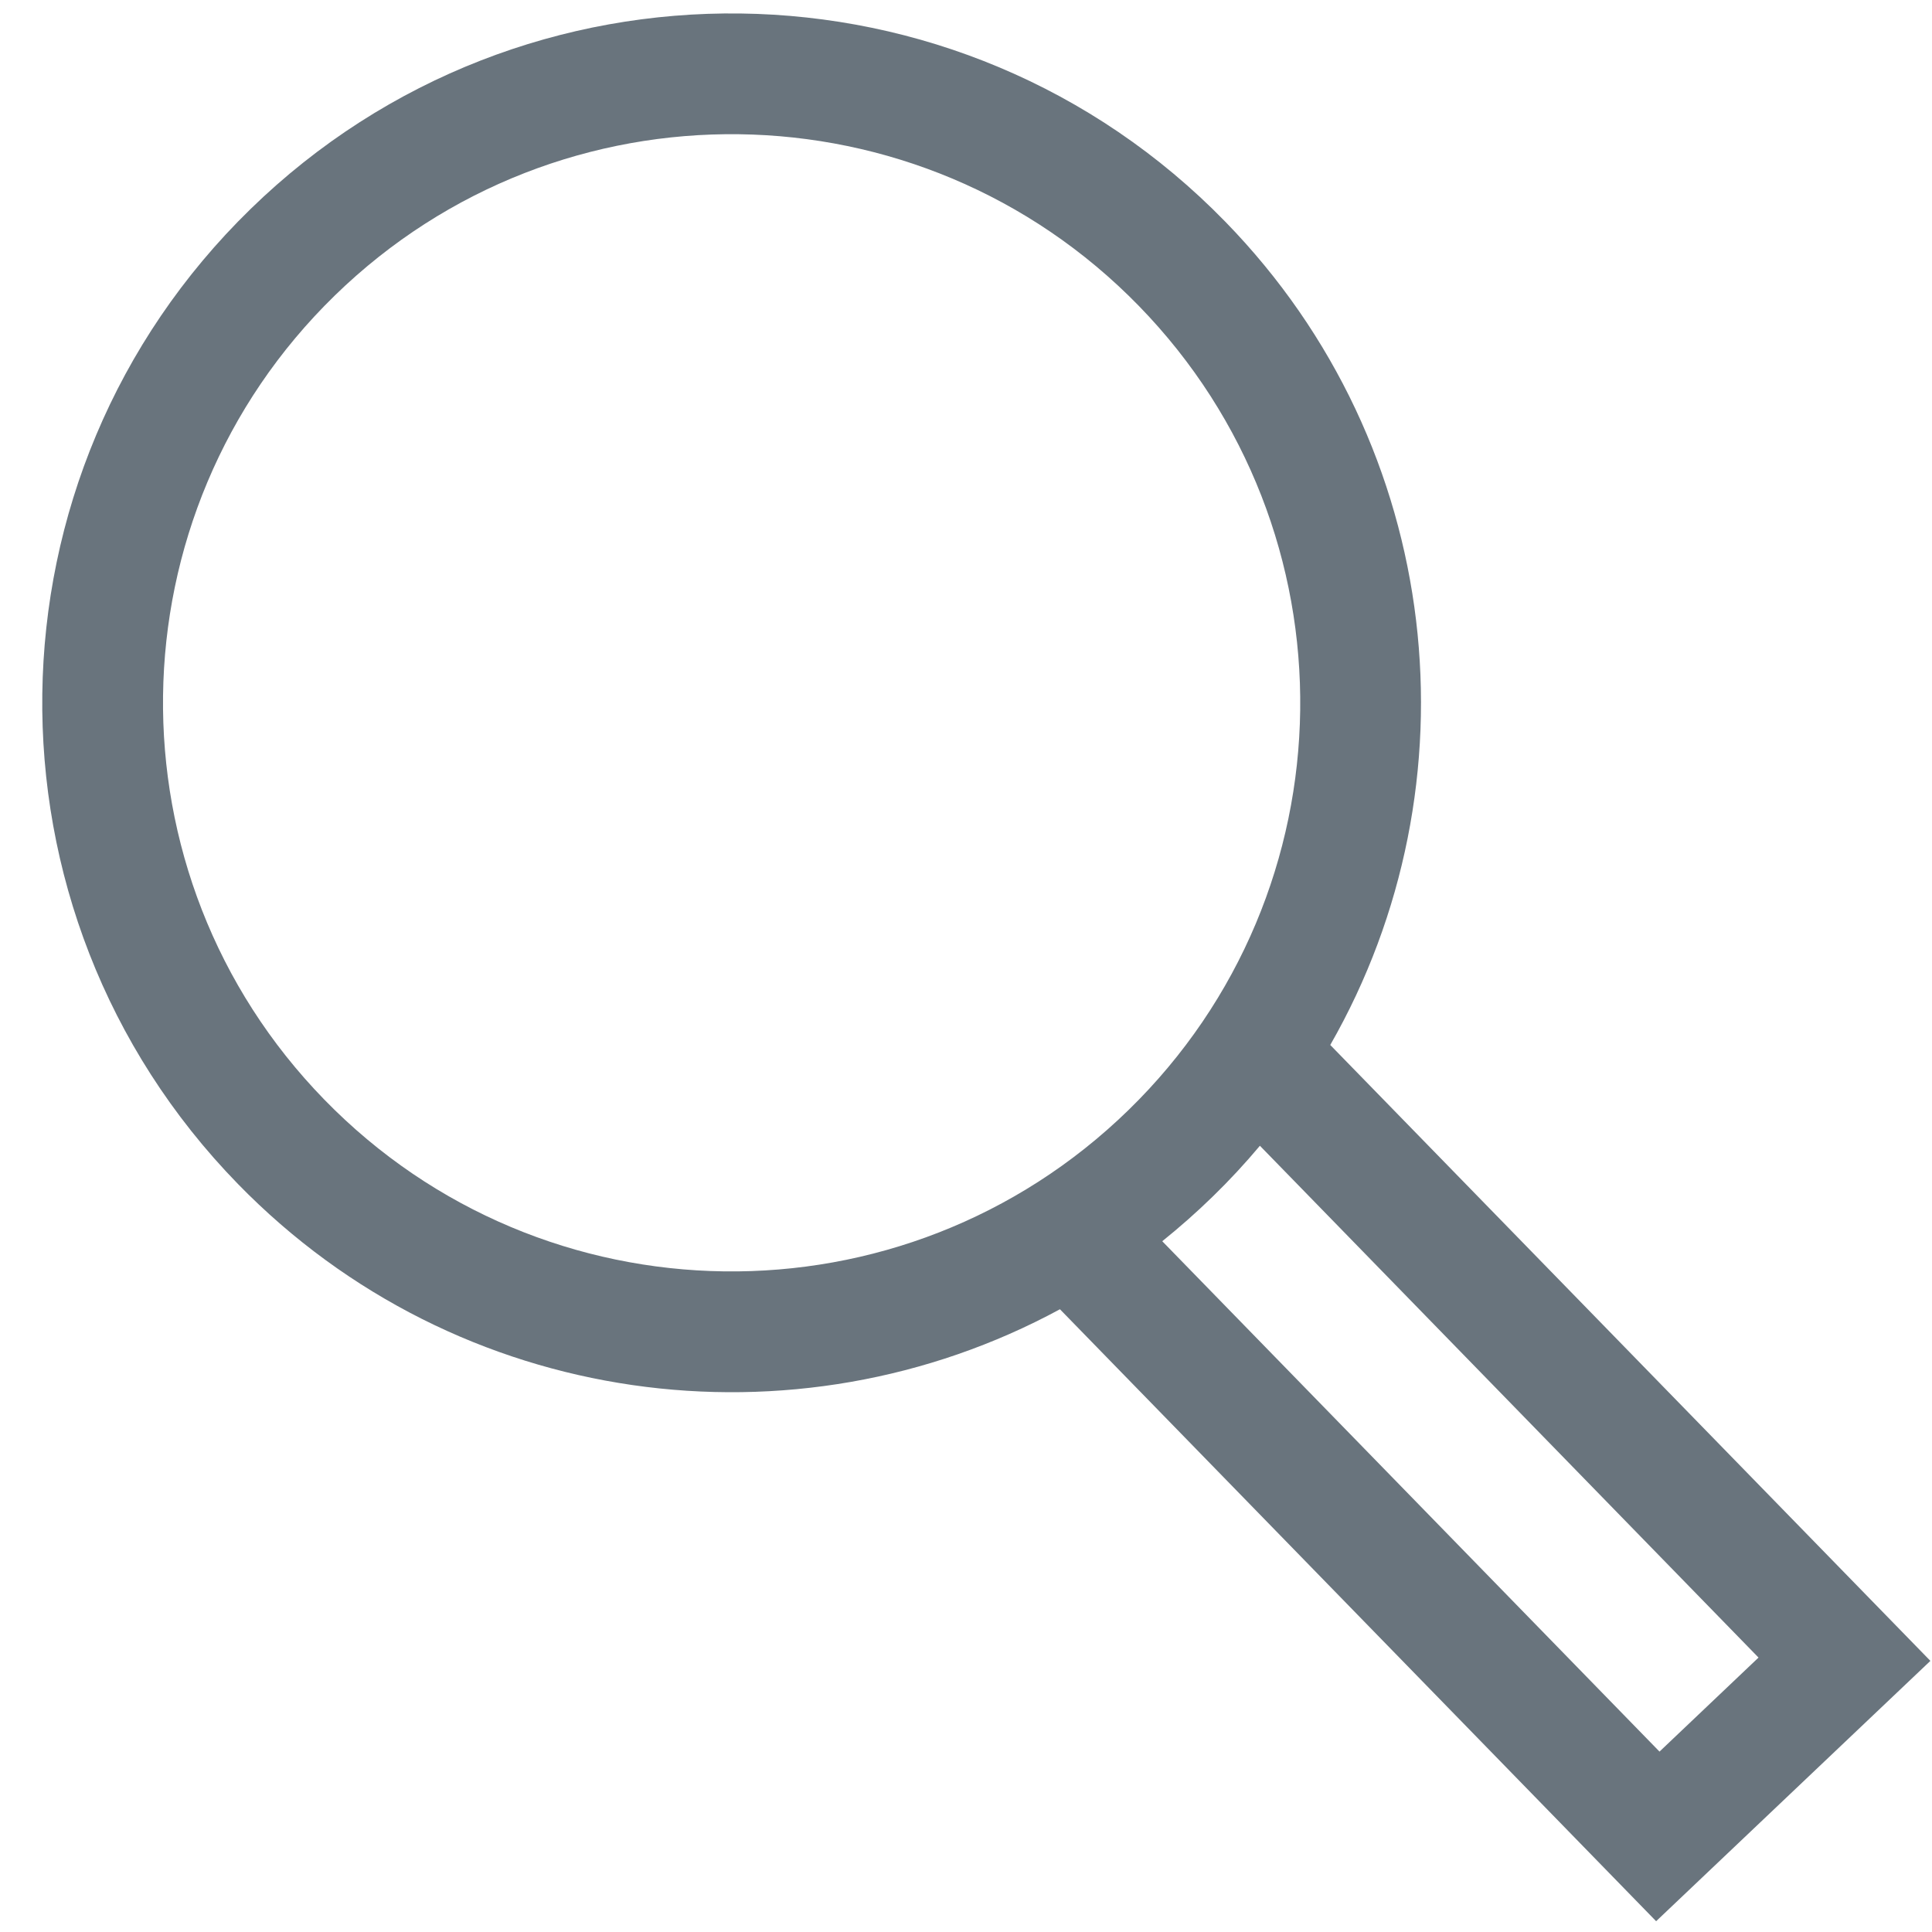
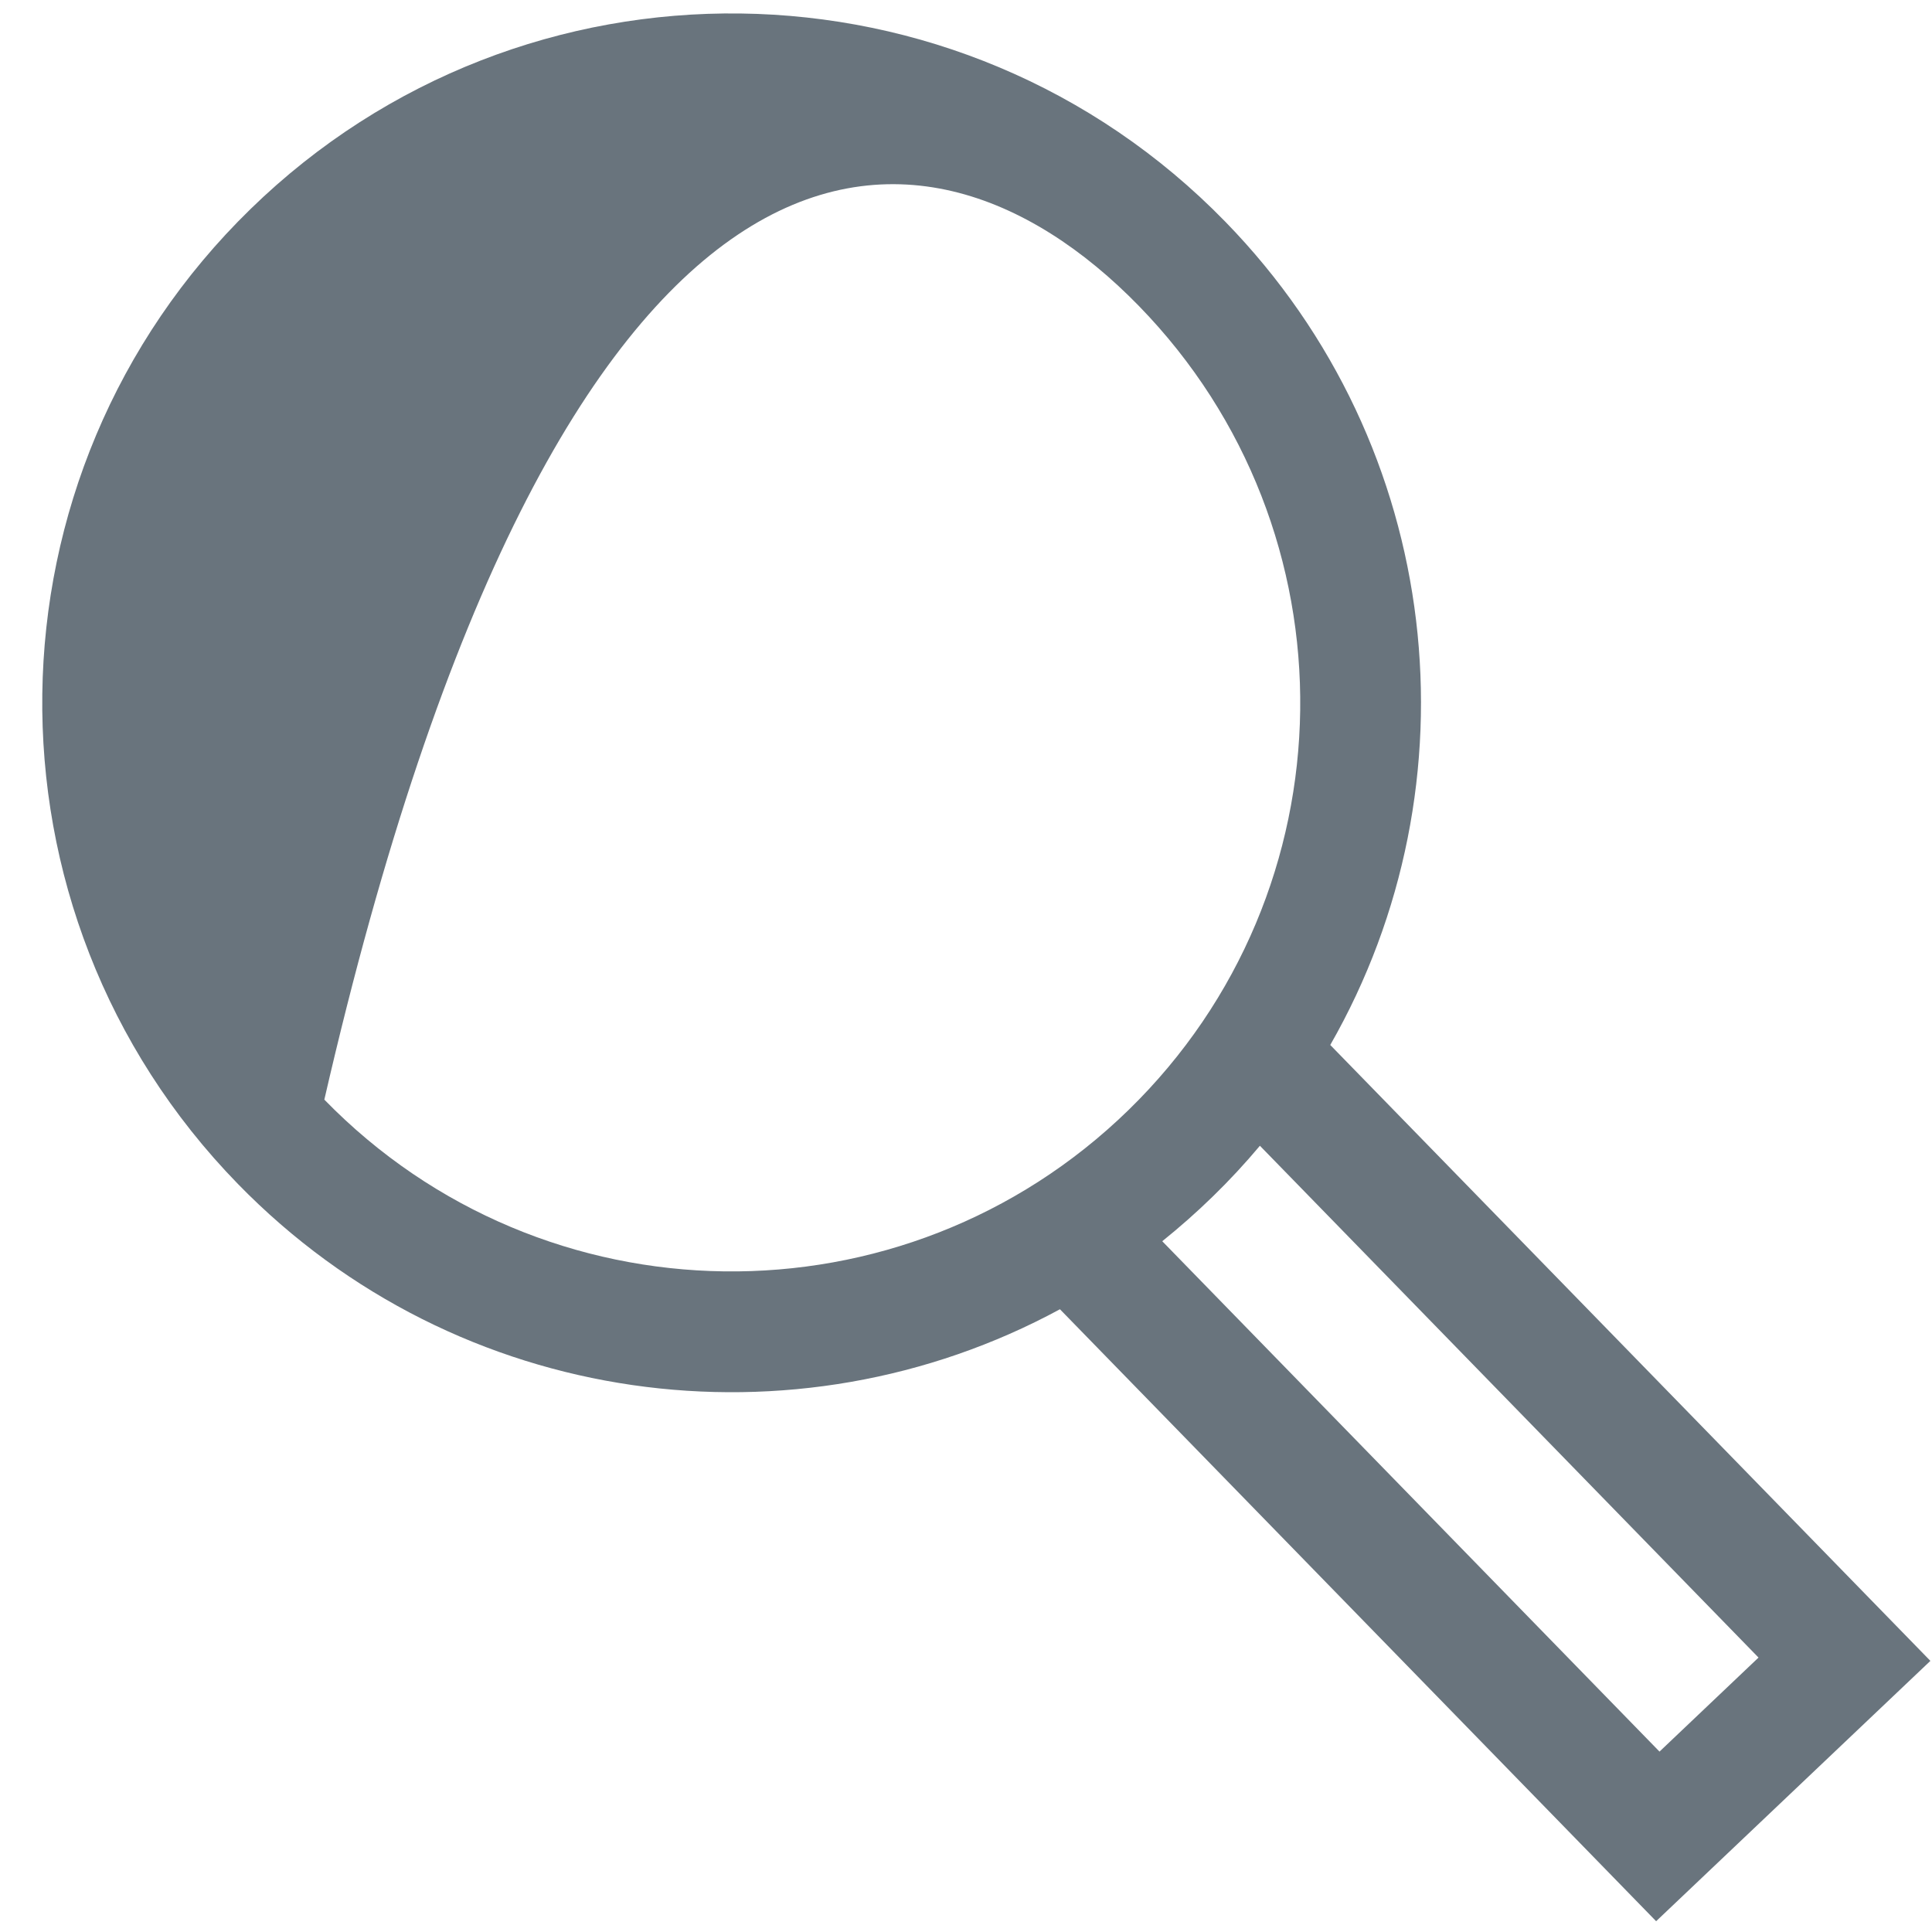
<svg xmlns="http://www.w3.org/2000/svg" width="24" height="24" viewBox="0 0 24 24" fill="none">
-   <path fill-rule="evenodd" clip-rule="evenodd" d="M14.018 13.79C11.223 16.512 6.751 16.454 4.029 13.66C1.307 10.866 1.365 6.393 4.159 3.671C6.953 0.949 11.426 1.007 14.148 3.801C16.87 6.596 16.812 11.068 14.018 13.79ZM13.167 16.264C9.883 18.044 5.69 17.514 2.955 14.707C-0.346 11.319 -0.275 5.897 3.112 2.597C6.5 -0.704 11.922 -0.633 15.222 2.755C17.951 5.556 18.376 9.748 16.525 12.981L23.98 20.632L20.573 23.866L13.167 16.264ZM14.438 15.419L20.615 21.759L21.845 20.591L15.651 14.233C15.468 14.451 15.273 14.662 15.065 14.864C14.863 15.061 14.653 15.246 14.438 15.419Z" fill="#69747D" />
+   <path fill-rule="evenodd" clip-rule="evenodd" d="M14.018 13.79C11.223 16.512 6.751 16.454 4.029 13.66C6.953 0.949 11.426 1.007 14.148 3.801C16.87 6.596 16.812 11.068 14.018 13.79ZM13.167 16.264C9.883 18.044 5.69 17.514 2.955 14.707C-0.346 11.319 -0.275 5.897 3.112 2.597C6.5 -0.704 11.922 -0.633 15.222 2.755C17.951 5.556 18.376 9.748 16.525 12.981L23.98 20.632L20.573 23.866L13.167 16.264ZM14.438 15.419L20.615 21.759L21.845 20.591L15.651 14.233C15.468 14.451 15.273 14.662 15.065 14.864C14.863 15.061 14.653 15.246 14.438 15.419Z" fill="#69747D" />
</svg>